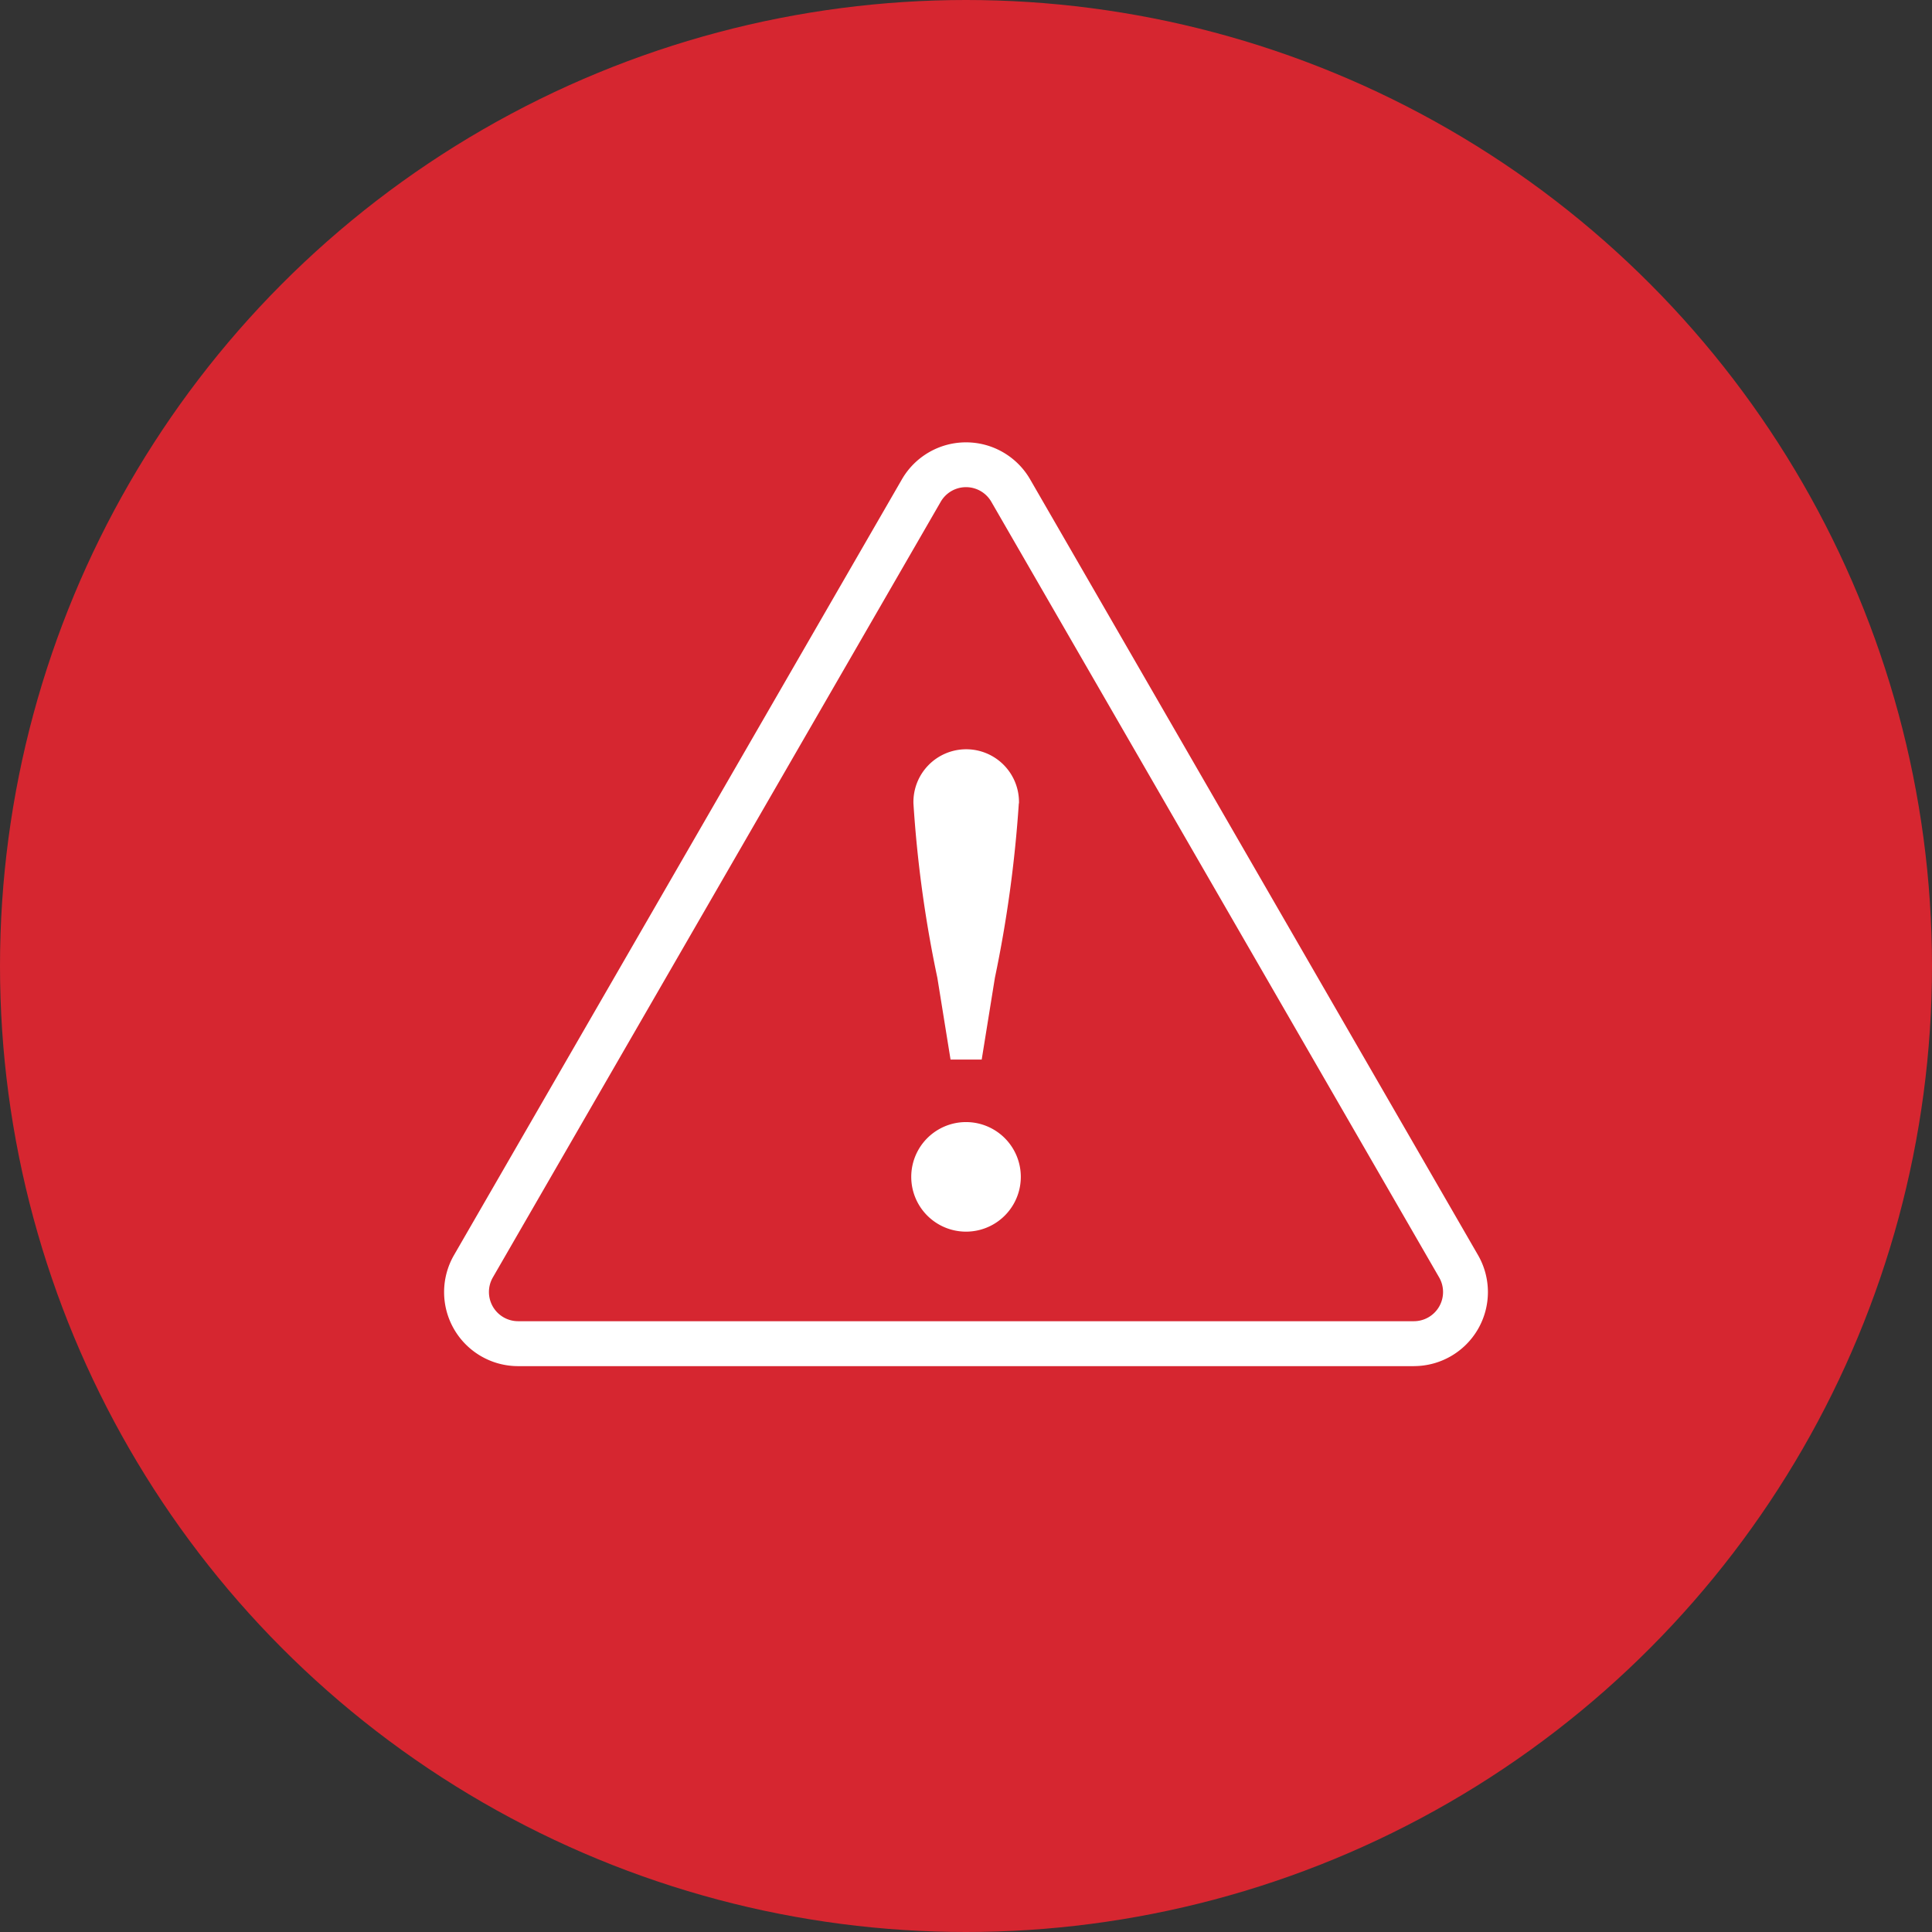
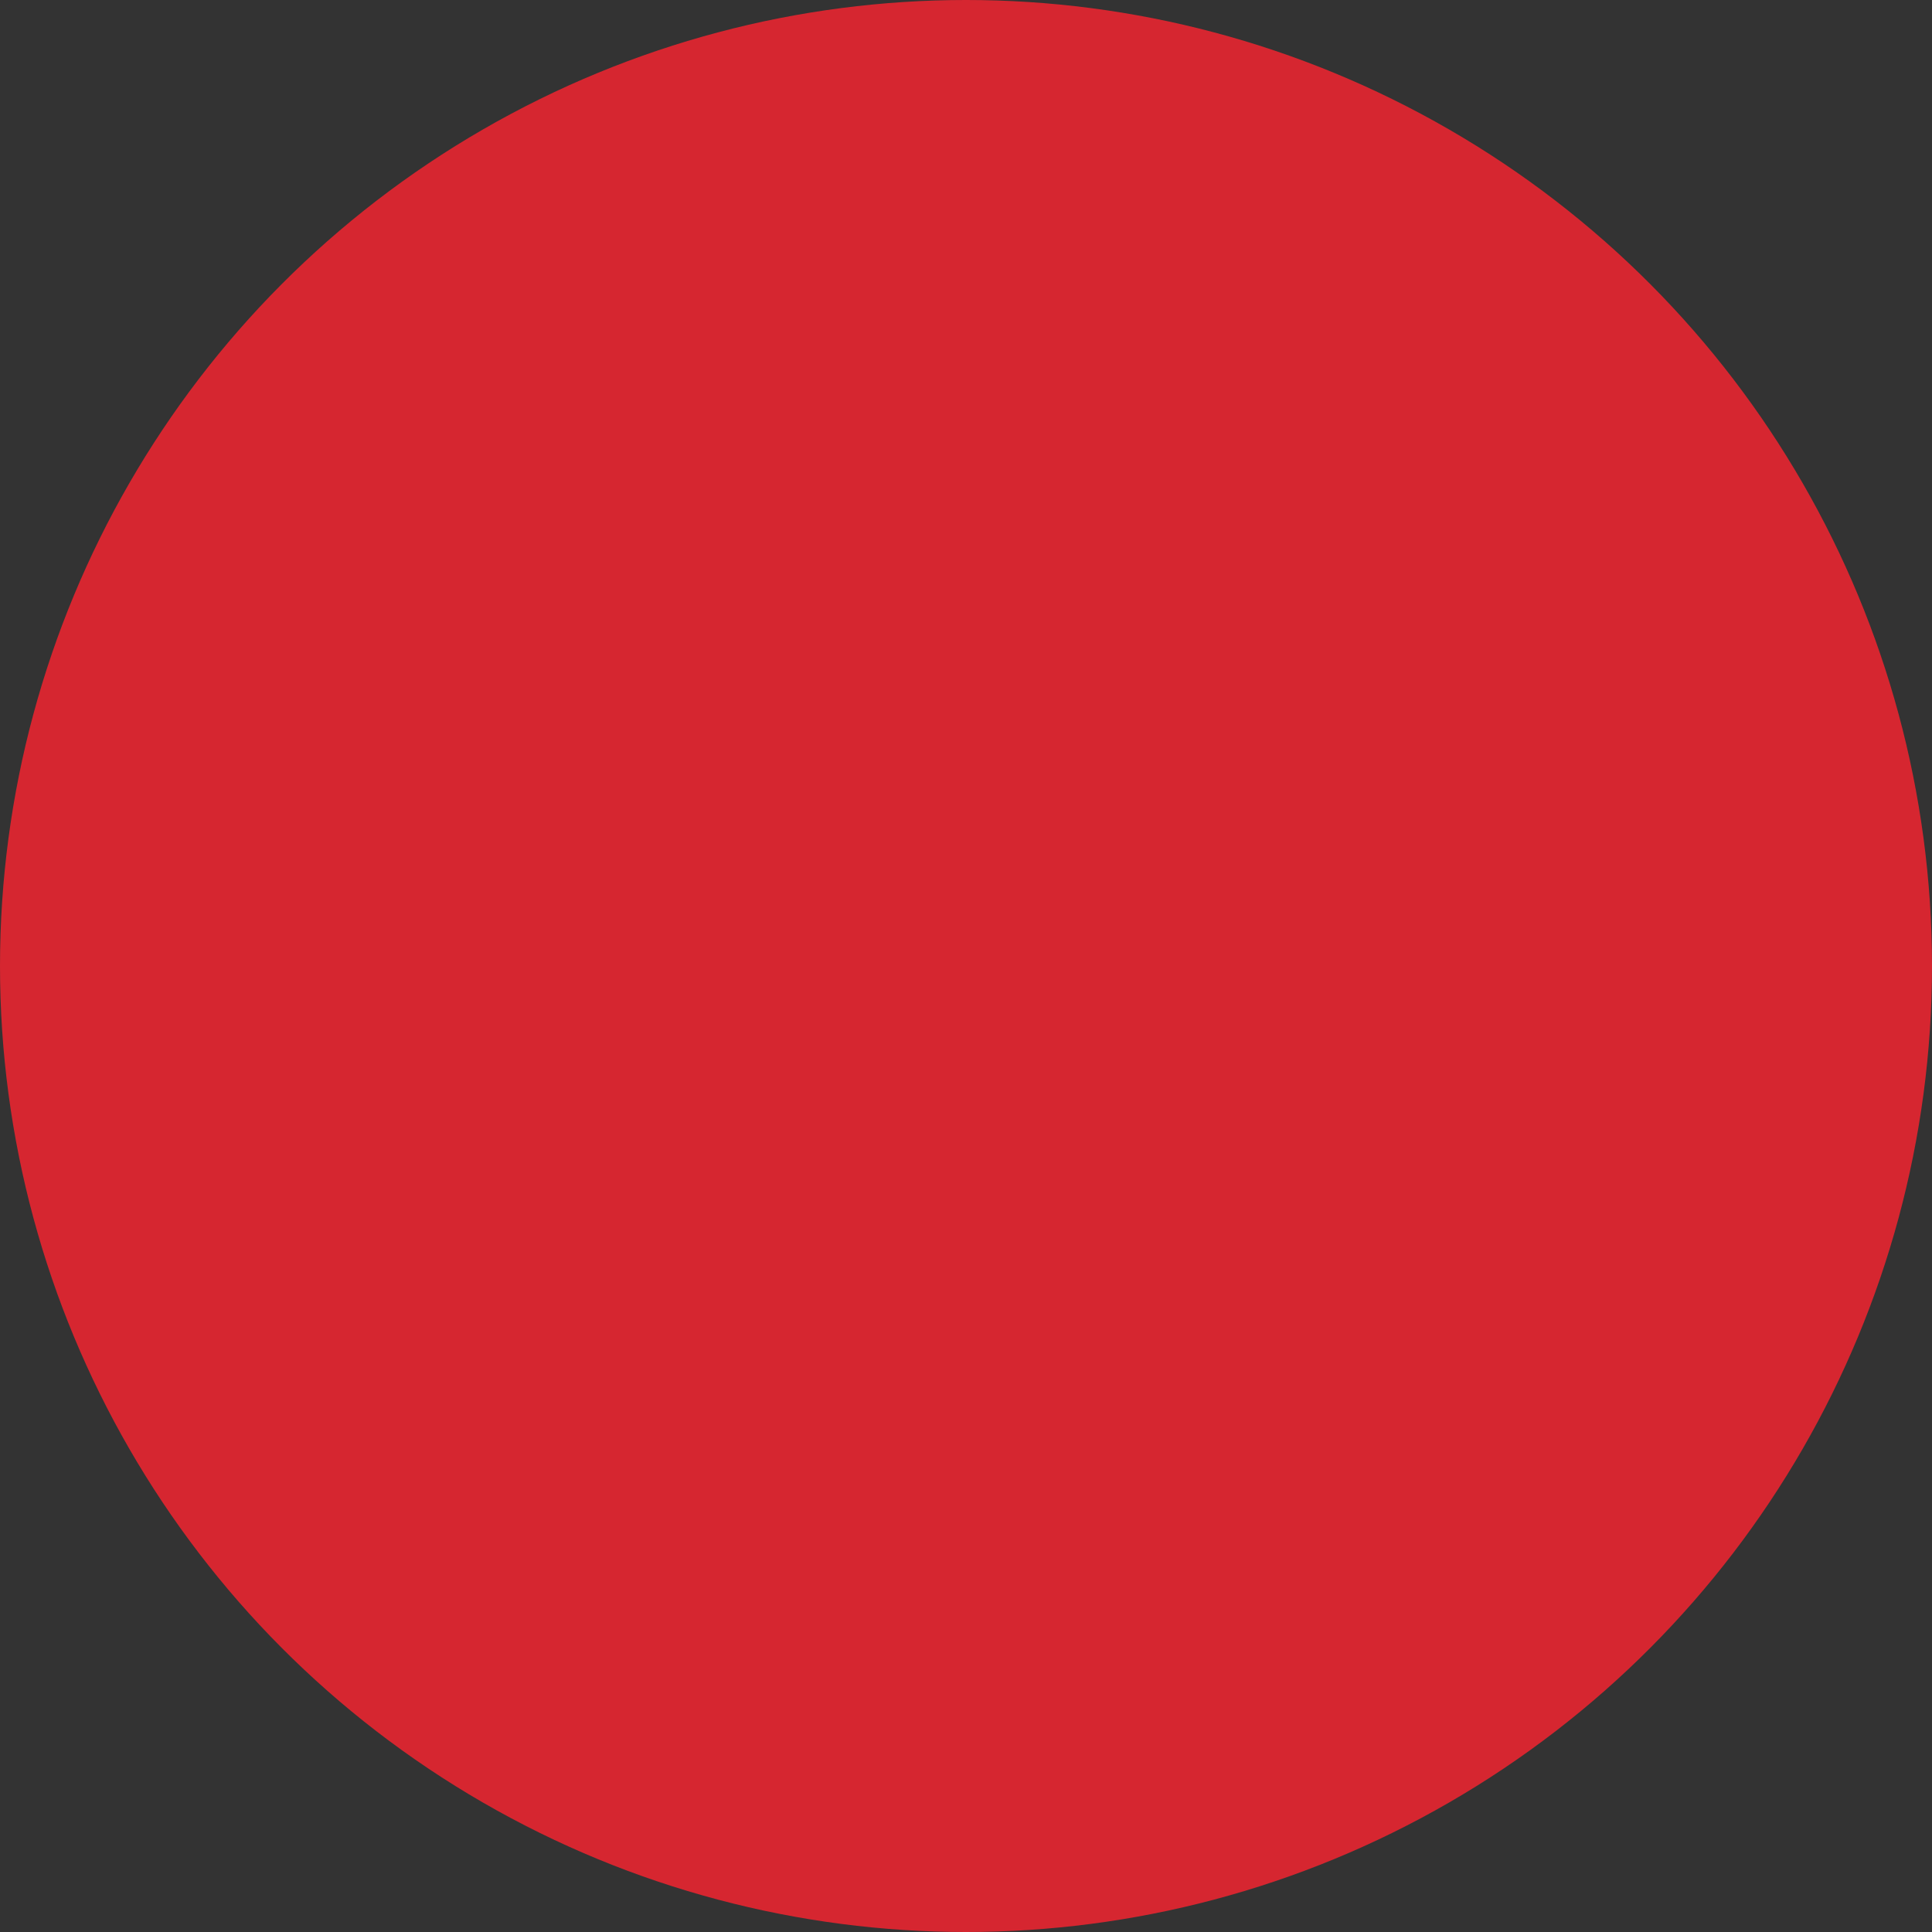
<svg xmlns="http://www.w3.org/2000/svg" width="62" height="62" viewBox="0 0 62 62">
  <rect x="0" y="0" width="62" height="62" fill="#333333" stroke="none" />
  <defs>
    <clipPath id="clip-path">
-       <rect id="Rectangle_22250" data-name="Rectangle 22250" width="33.505" height="29.646" fill="#fff" />
-     </clipPath>
+       </clipPath>
  </defs>
  <g id="quaiity_icon02" transform="translate(-652 -3556)">
    <circle id="Ellipse_1366" data-name="Ellipse 1366" cx="31" cy="31" r="31" transform="translate(652 3556)" fill="#d62630" />
    <g id="Group_97301" data-name="Group 97301" transform="translate(666.248 3570.195)">
      <g id="Group_97300" data-name="Group 97300" clip-path="url(#clip-path)">
-         <path id="Path_422361" data-name="Path 422361" d="M31.125,29.647H2.379A2.376,2.376,0,0,1,.322,26.083L14.695,1.189a2.376,2.376,0,0,1,4.115,0L33.183,26.083a2.376,2.376,0,0,1-2.057,3.563M15.318,1.548l.623.36L1.568,26.8a.937.937,0,0,0,.811,1.405H31.125a.937.937,0,0,0,.811-1.405L17.564,1.908a.937.937,0,0,0-1.623,0Z" transform="translate(0 -0.001)" fill="#fff" />
-         <path id="Path_422362" data-name="Path 422362" d="M83.377,68.444a1.758,1.758,0,1,1,3.516,0,1.758,1.758,0,0,1-3.516,0m3.452-11.987a40.252,40.252,0,0,1-.768,5.6l-.423,2.622h-1l-.423-2.622a39.053,39.053,0,0,1-.768-5.6,1.694,1.694,0,1,1,3.387,0" transform="translate(-68.382 -44.872)" fill="#fff" />
-       </g>
+         </g>
    </g>
  </g>
</svg>